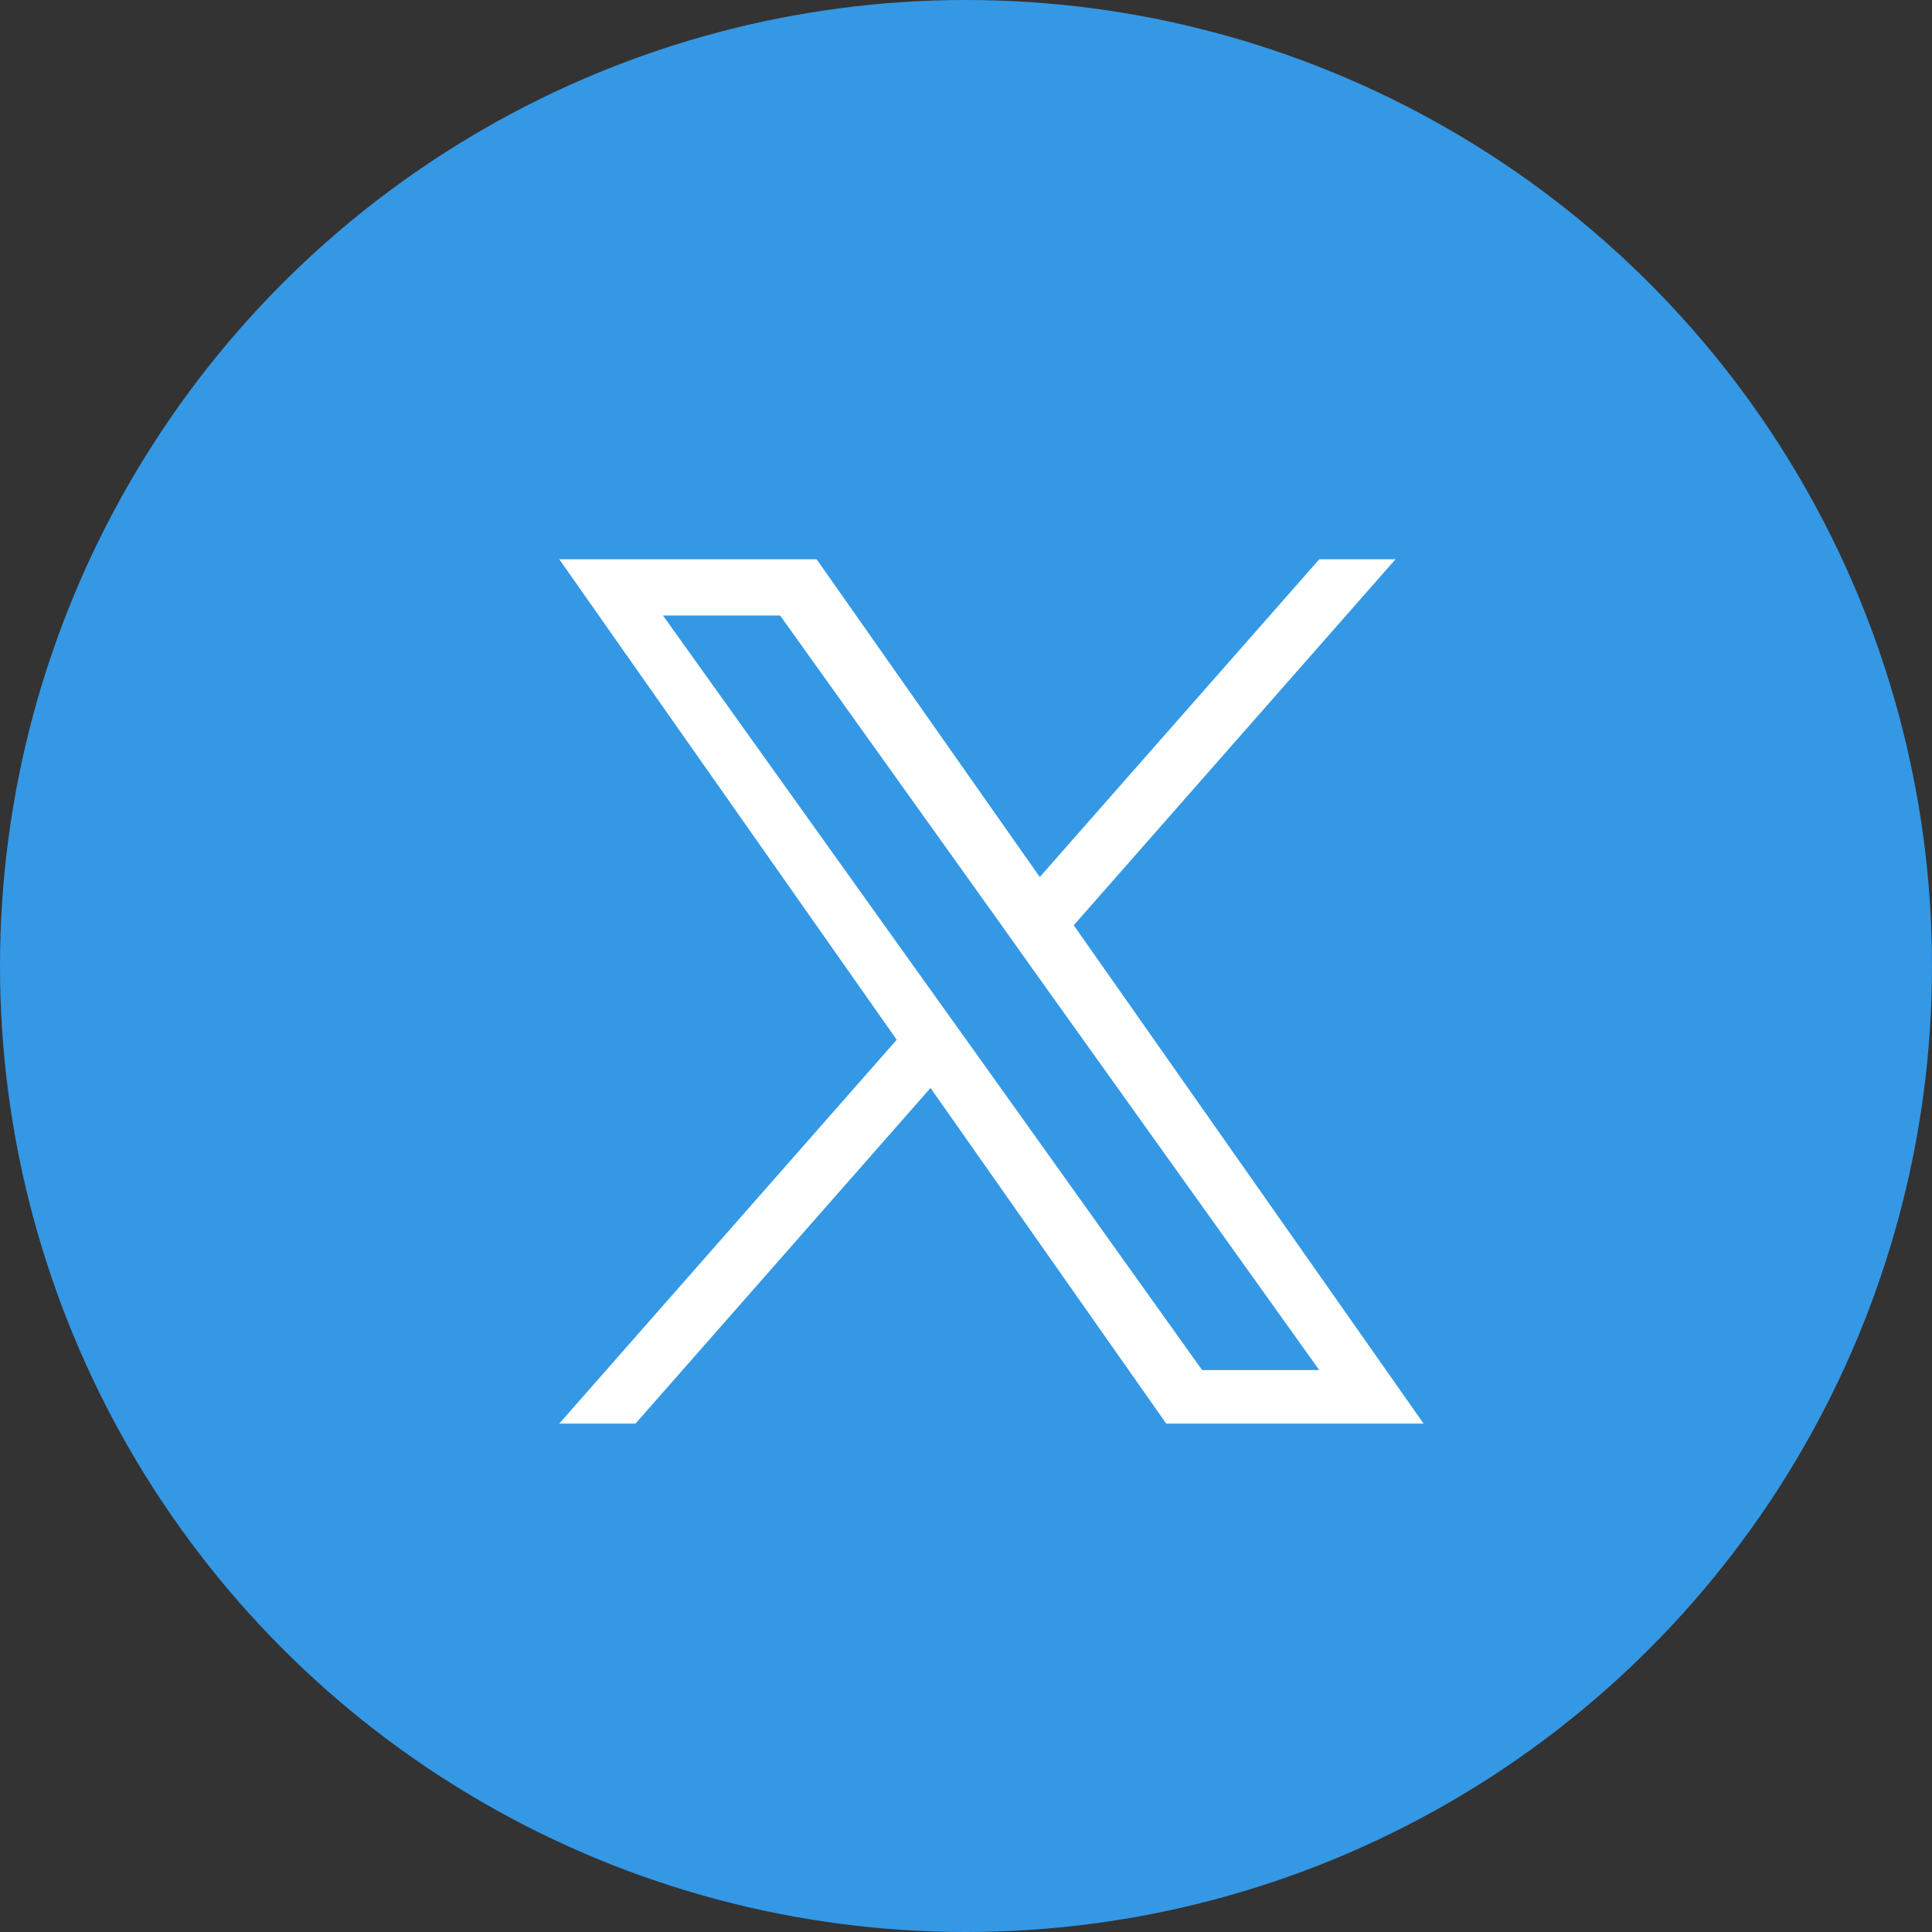
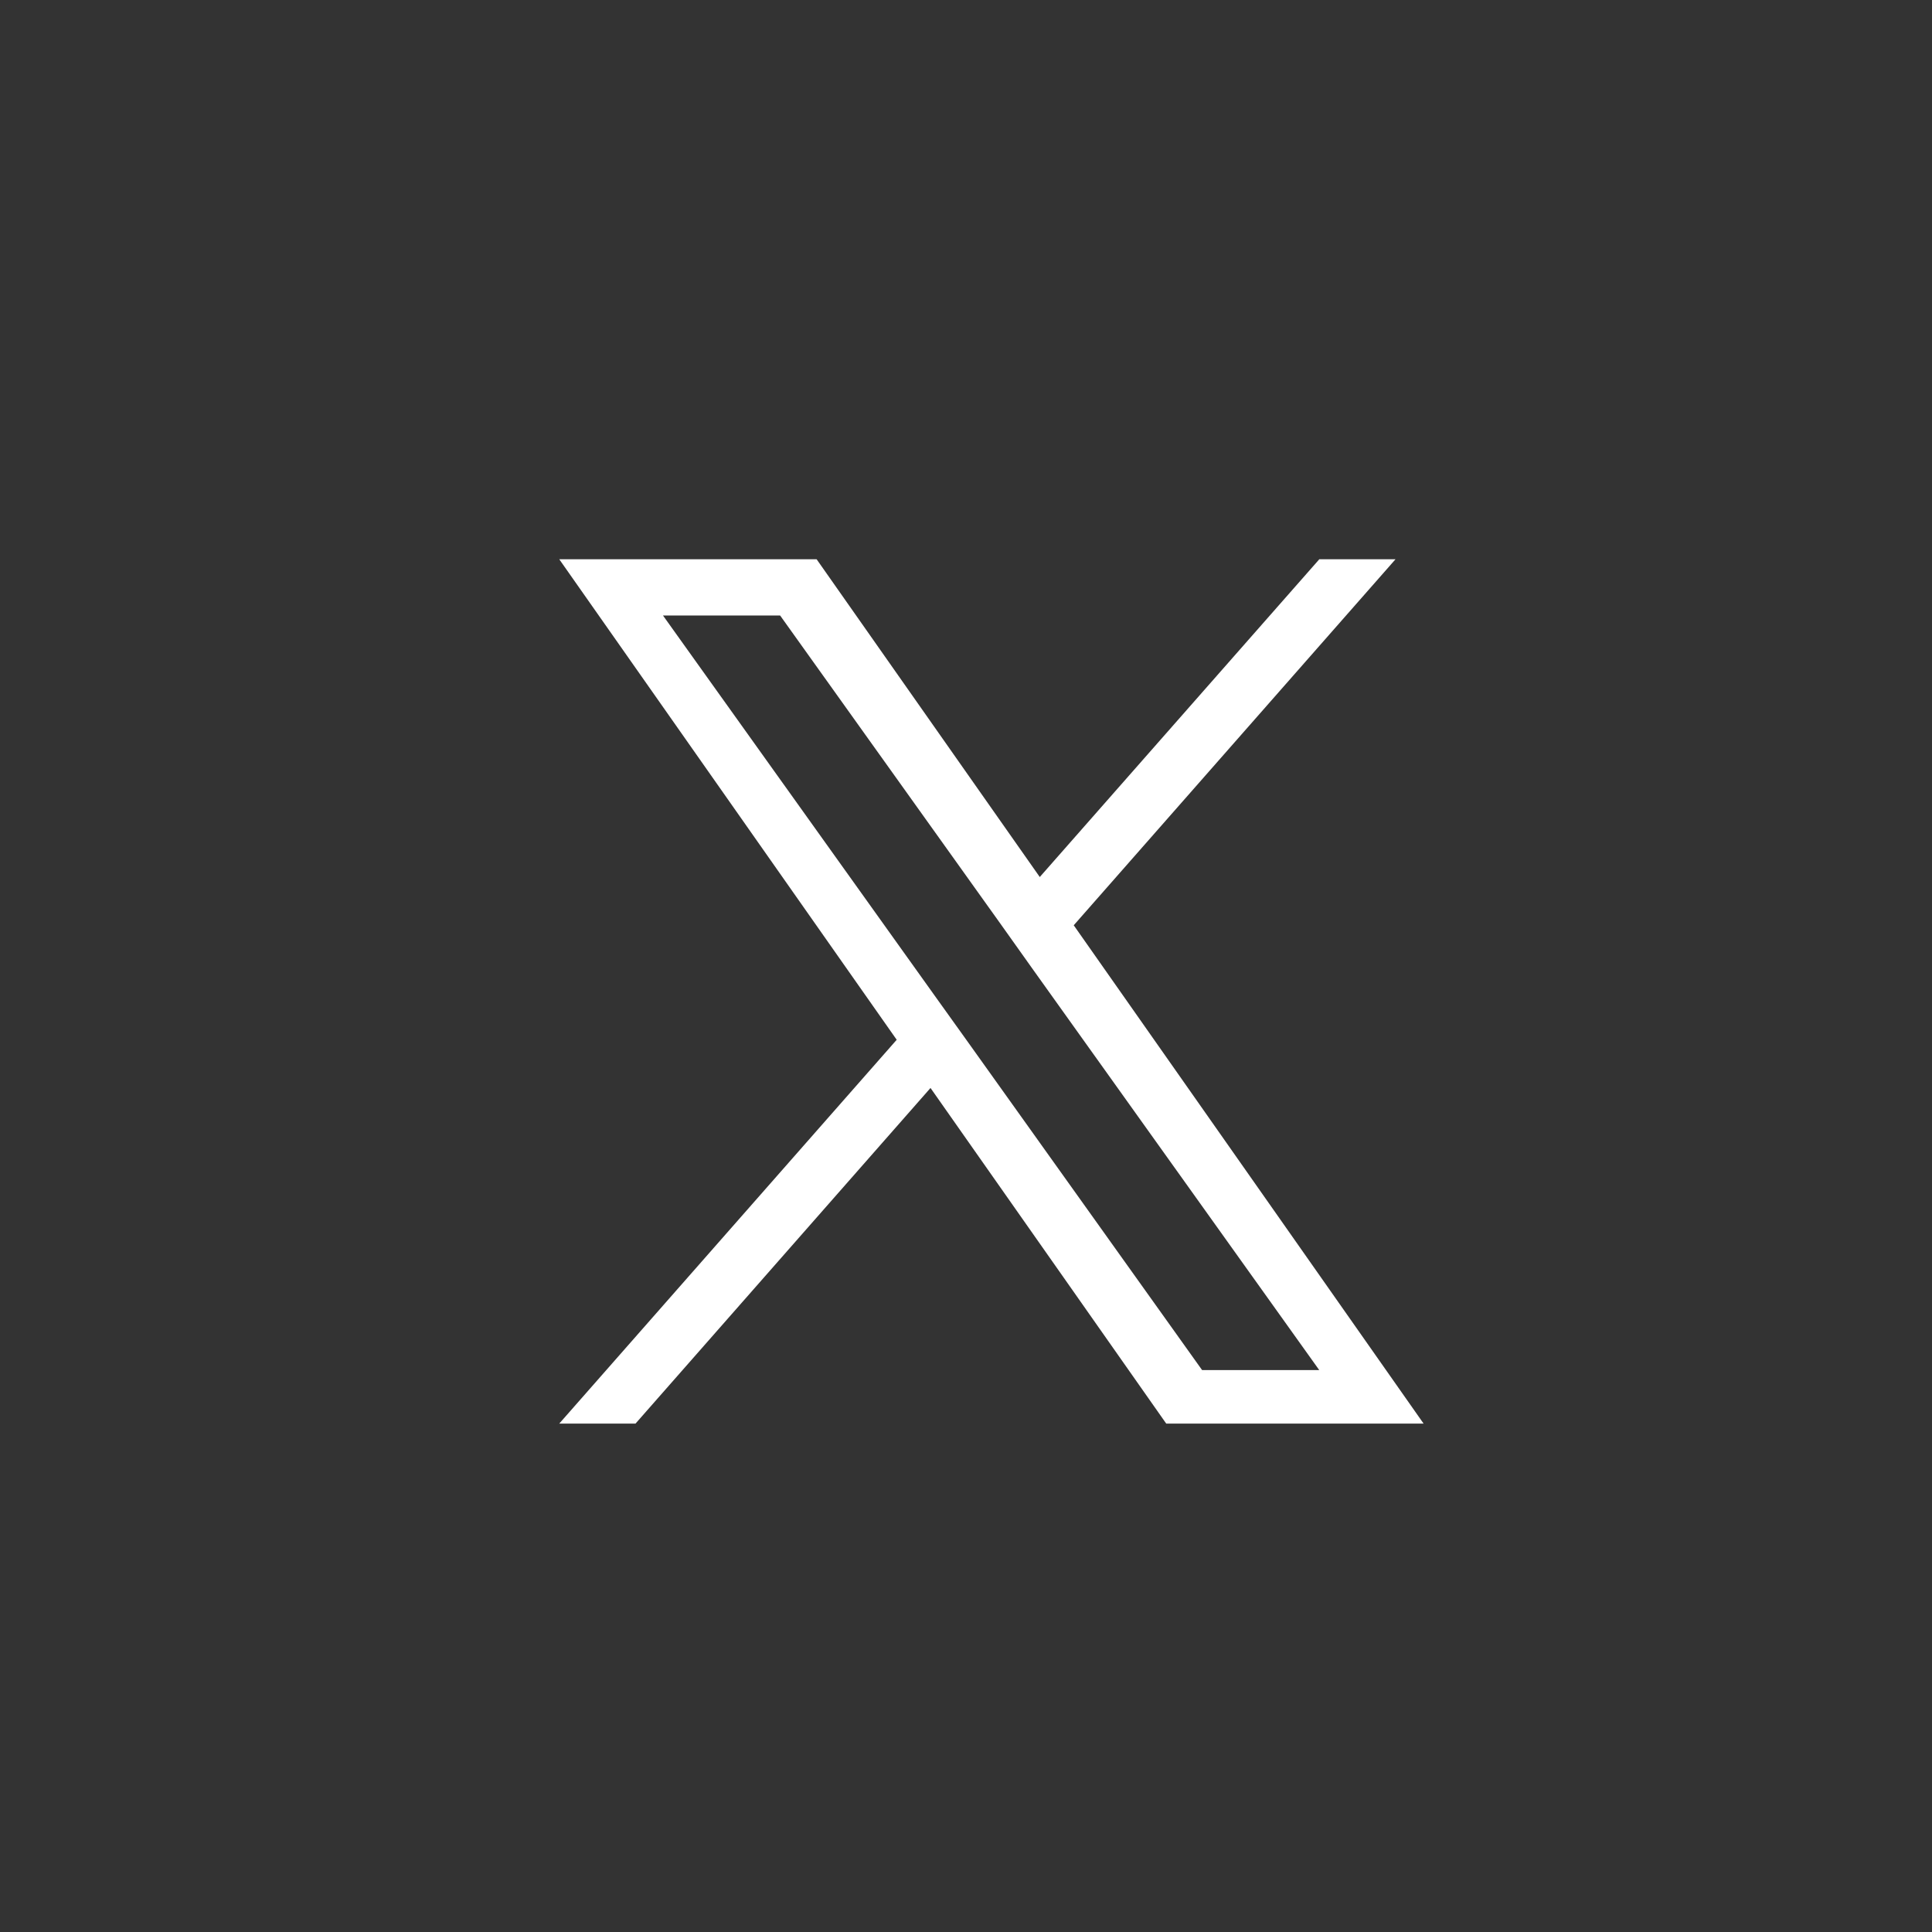
<svg xmlns="http://www.w3.org/2000/svg" width="38" height="38" viewBox="0 0 38 38" fill="none">
  <rect x="0" y="0" width="38" height="38" fill="#333333" stroke="none" />
-   <circle cx="19" cy="19" r="19" fill="#3498E5" />
-   <path d="M21.119 18.199L27.448 11H25.949L20.451 17.25L16.062 11H11L17.637 20.451L11 28H12.5L18.302 21.399L22.938 28H28L21.119 18.199ZM19.065 20.534L18.391 19.593L13.04 12.106H15.344L19.664 18.15L20.334 19.092L25.948 26.948H23.644L19.065 20.534Z" fill="white" />
+   <path d="M21.119 18.199L27.448 11H25.949L20.451 17.25L16.062 11H11L17.637 20.451L11 28H12.5L18.302 21.399L22.938 28H28L21.119 18.199ZM19.065 20.534L18.391 19.593L13.04 12.106H15.344L19.664 18.15L20.334 19.092L25.948 26.948H23.644L19.065 20.534" fill="white" />
</svg>